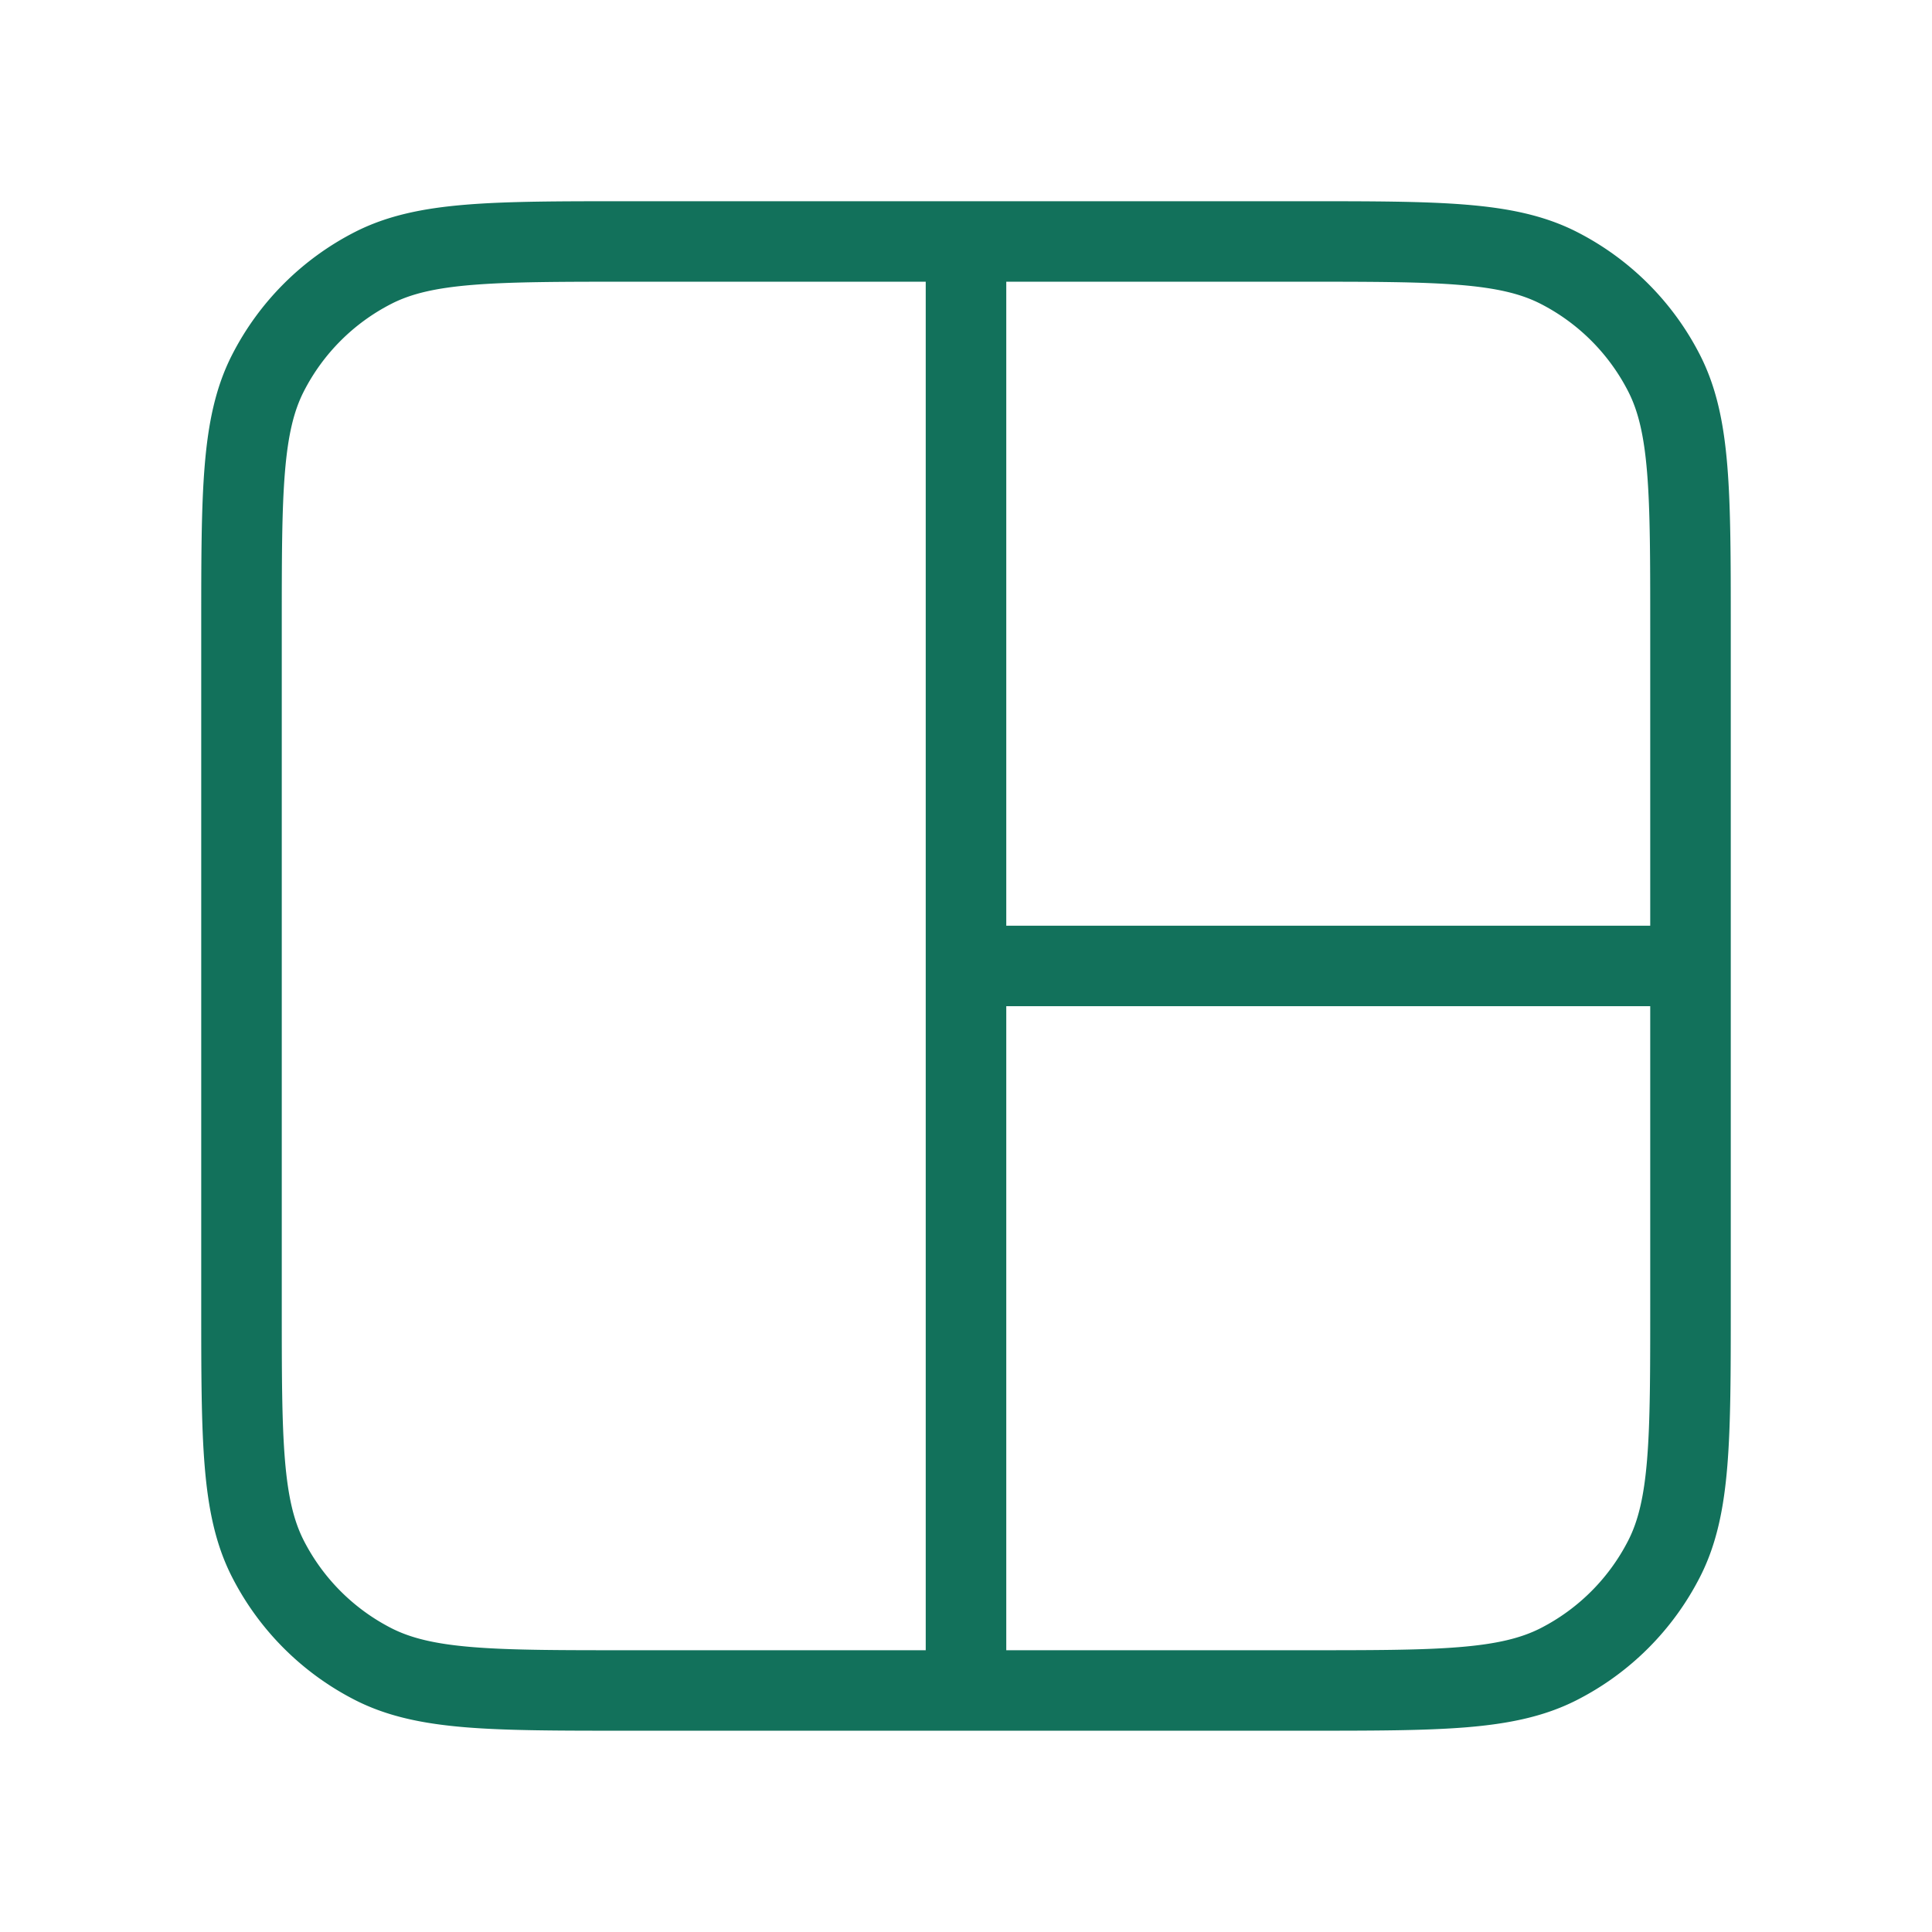
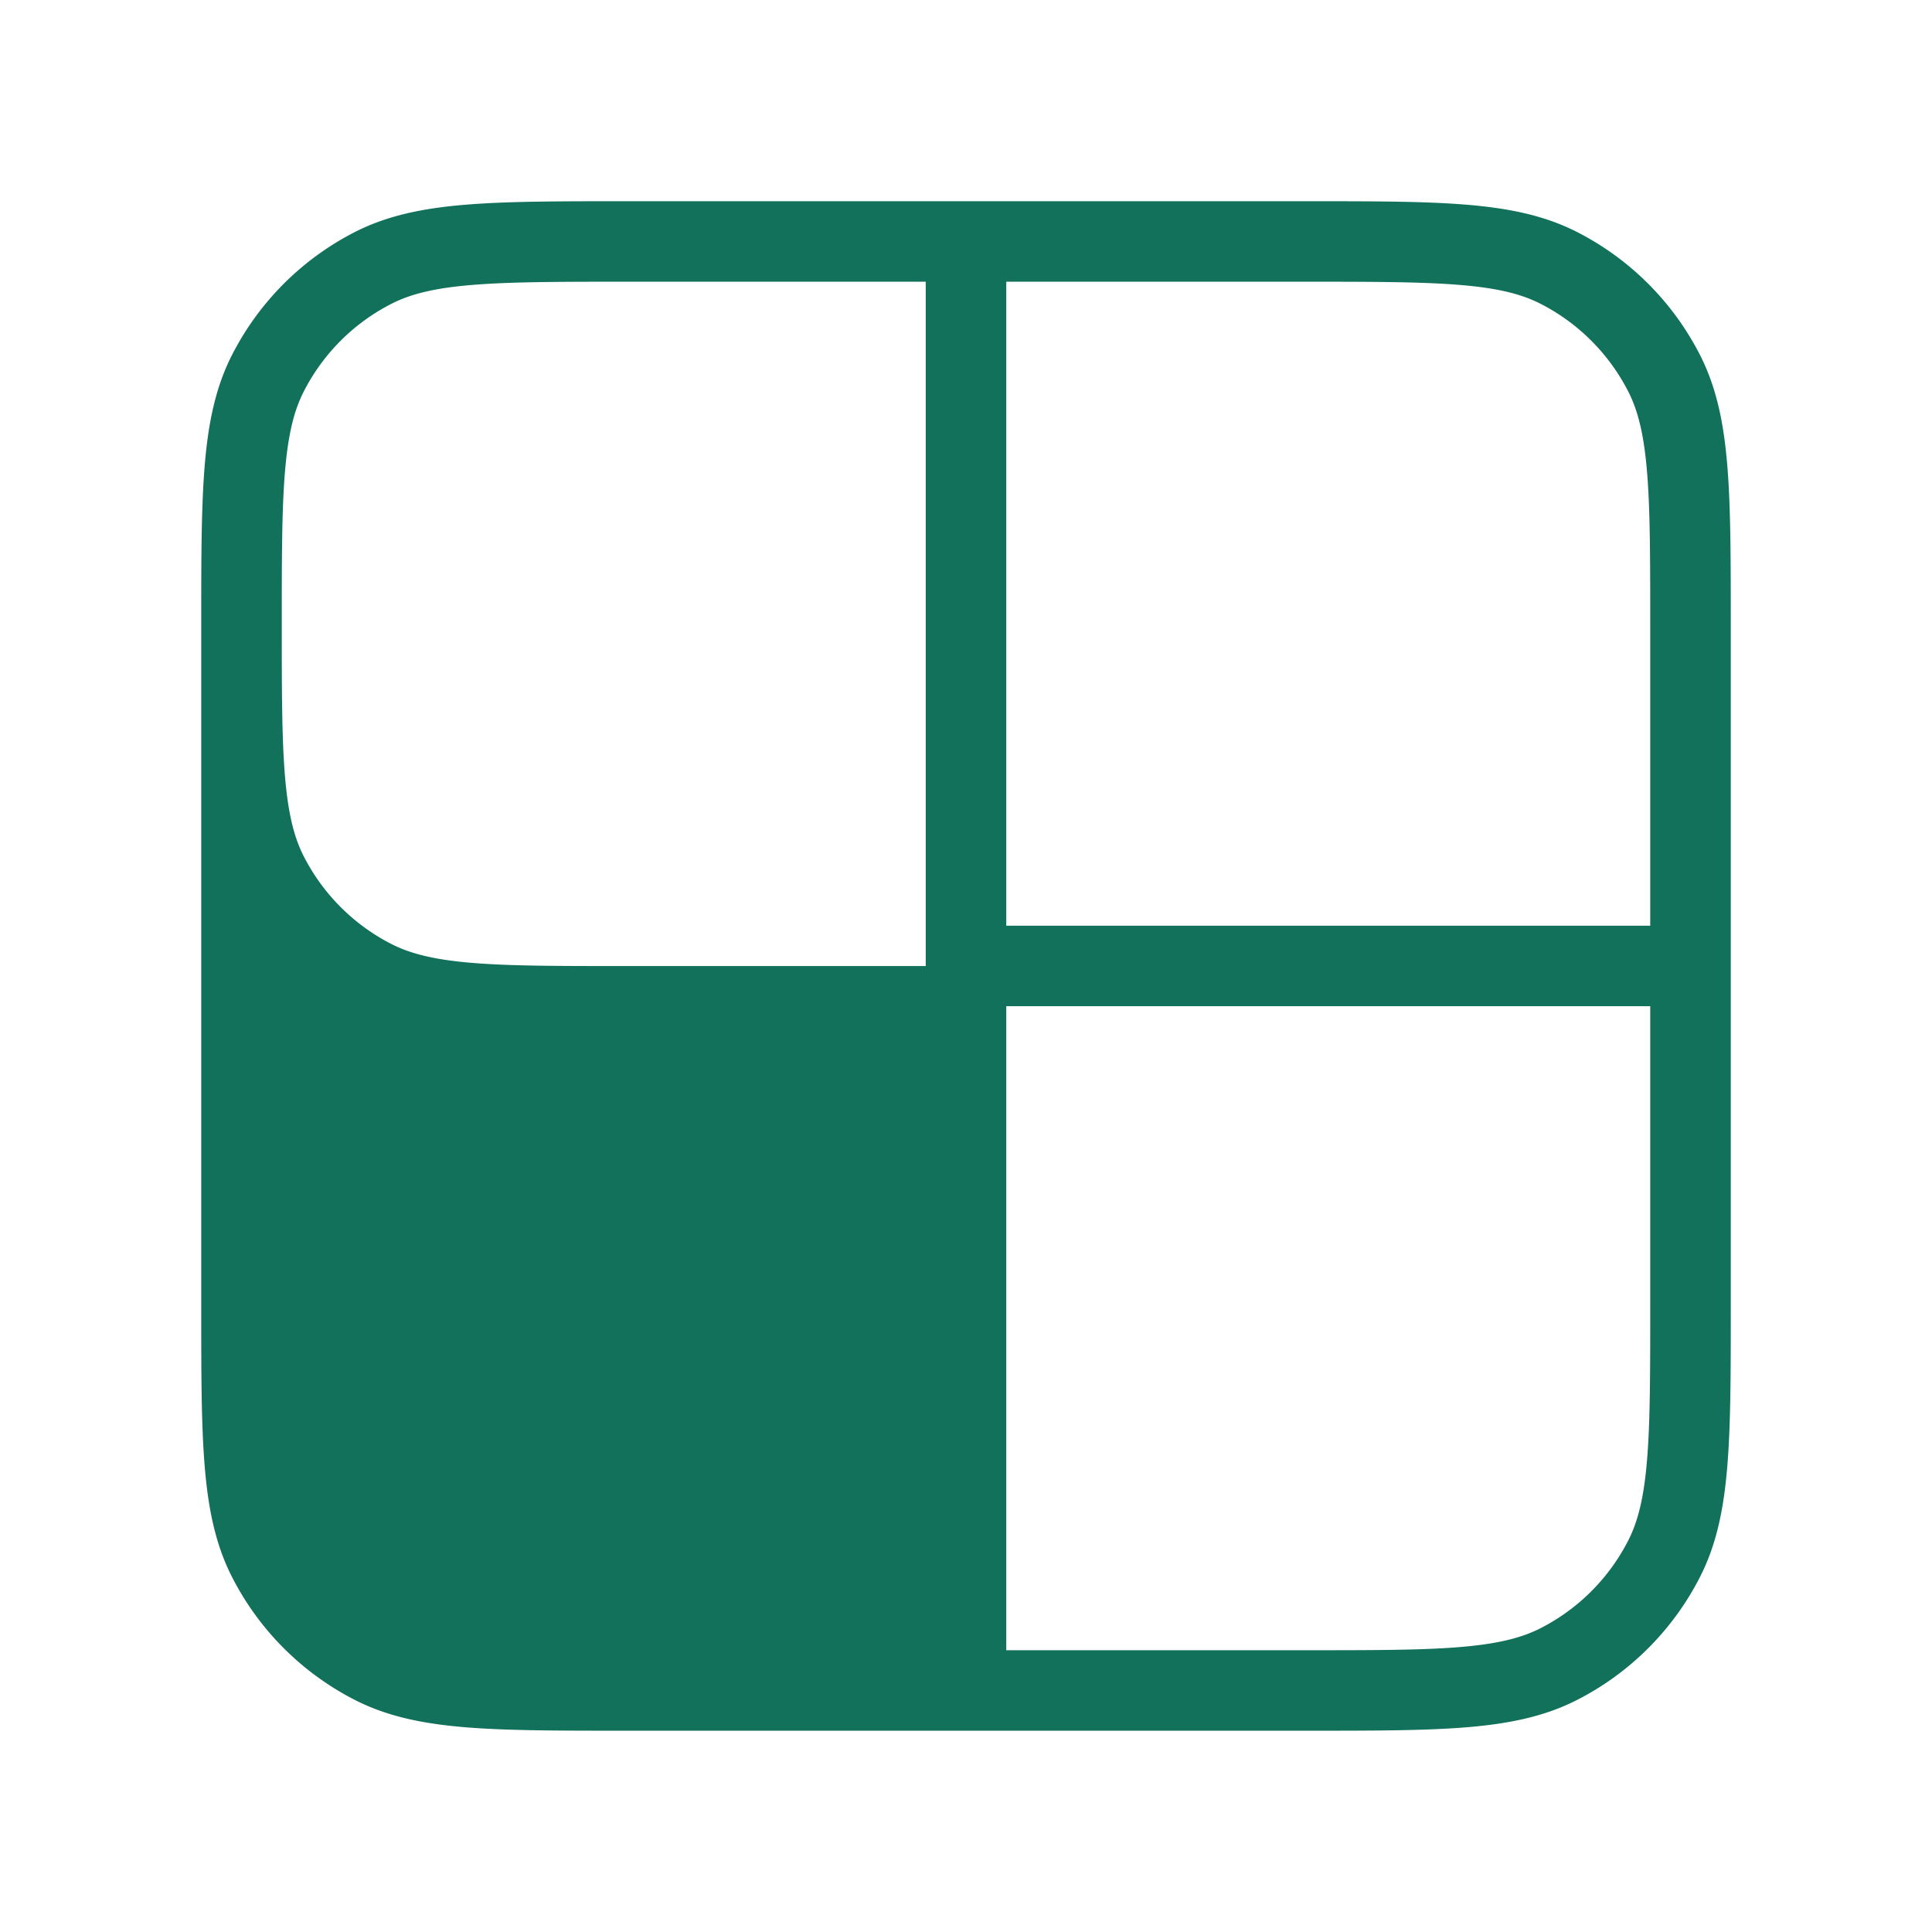
<svg xmlns="http://www.w3.org/2000/svg" width="32" height="32" viewBox="0 0 32 32" fill="none">
-   <path fill-rule="evenodd" clip-rule="evenodd" d="M10.37 3.333h11.26c1.095 0 1.957 0 2.652.057.708.058 1.3.178 1.837.452a4.667 4.667 0 012.039 2.039c.274.538.394 1.129.452 1.837.057.694.057 1.557.057 2.652v11.26c0 1.094 0 1.957-.057 2.651-.058.708-.178 1.3-.452 1.837a4.666 4.666 0 01-2.04 2.04c-.537.274-1.128.394-1.836.452-.695.056-1.557.056-2.652.056H10.37c-1.095 0-1.957 0-2.651-.056-.709-.058-1.3-.178-1.838-.452a4.667 4.667 0 01-2.039-2.04c-.274-.537-.394-1.129-.452-1.837-.057-.694-.057-1.557-.057-2.652V10.37c0-1.095 0-1.958.057-2.652.058-.708.178-1.3.452-1.837a4.667 4.667 0 012.04-2.04c.537-.273 1.128-.393 1.837-.451.694-.057 1.556-.057 2.651-.057zm6.297 24H21.6c1.131 0 1.94 0 2.573-.052.626-.051 1.022-.15 1.34-.311a3.334 3.334 0 001.457-1.457c.162-.318.26-.715.311-1.34.052-.634.052-1.442.052-2.573v-4.934H16.667v10.667zm-1.334-11.332v11.332H10.4c-1.131 0-1.94 0-2.573-.052-.626-.051-1.022-.15-1.34-.311a3.333 3.333 0 01-1.457-1.457c-.162-.318-.26-.715-.311-1.34-.052-.634-.052-1.442-.052-2.573V10.4c0-1.131 0-1.94.052-2.573.051-.626.149-1.022.311-1.34A3.33 3.33 0 016.487 5.03c.318-.162.714-.26 1.34-.311.634-.052 1.442-.053 2.573-.053h4.933V16zm1.334-.668h10.666V10.4c0-1.131 0-1.94-.052-2.573-.051-.626-.149-1.022-.311-1.34a3.333 3.333 0 00-1.457-1.457c-.318-.162-.714-.26-1.34-.311-.634-.052-1.442-.053-2.573-.053h-4.933v10.667z" fill="#12715B" />
+   <path fill-rule="evenodd" clip-rule="evenodd" d="M10.37 3.333h11.26c1.095 0 1.957 0 2.652.057.708.058 1.3.178 1.837.452a4.667 4.667 0 012.039 2.039c.274.538.394 1.129.452 1.837.057.694.057 1.557.057 2.652v11.26c0 1.094 0 1.957-.057 2.651-.058.708-.178 1.3-.452 1.837a4.666 4.666 0 01-2.04 2.04c-.537.274-1.128.394-1.836.452-.695.056-1.557.056-2.652.056H10.37c-1.095 0-1.957 0-2.651-.056-.709-.058-1.3-.178-1.838-.452a4.667 4.667 0 01-2.039-2.04c-.274-.537-.394-1.129-.452-1.837-.057-.694-.057-1.557-.057-2.652V10.37c0-1.095 0-1.958.057-2.652.058-.708.178-1.3.452-1.837a4.667 4.667 0 012.04-2.04c.537-.273 1.128-.393 1.837-.451.694-.057 1.556-.057 2.651-.057zm6.297 24H21.6c1.131 0 1.94 0 2.573-.052.626-.051 1.022-.15 1.34-.311a3.334 3.334 0 001.457-1.457c.162-.318.26-.715.311-1.34.052-.634.052-1.442.052-2.573v-4.934H16.667v10.667zm-1.334-11.332H10.4c-1.131 0-1.94 0-2.573-.052-.626-.051-1.022-.15-1.34-.311a3.333 3.333 0 01-1.457-1.457c-.162-.318-.26-.715-.311-1.34-.052-.634-.052-1.442-.052-2.573V10.4c0-1.131 0-1.94.052-2.573.051-.626.149-1.022.311-1.34A3.33 3.33 0 016.487 5.03c.318-.162.714-.26 1.34-.311.634-.052 1.442-.053 2.573-.053h4.933V16zm1.334-.668h10.666V10.4c0-1.131 0-1.94-.052-2.573-.051-.626-.149-1.022-.311-1.34a3.333 3.333 0 00-1.457-1.457c-.318-.162-.714-.26-1.34-.311-.634-.052-1.442-.053-2.573-.053h-4.933v10.667z" fill="#12715B" />
</svg>